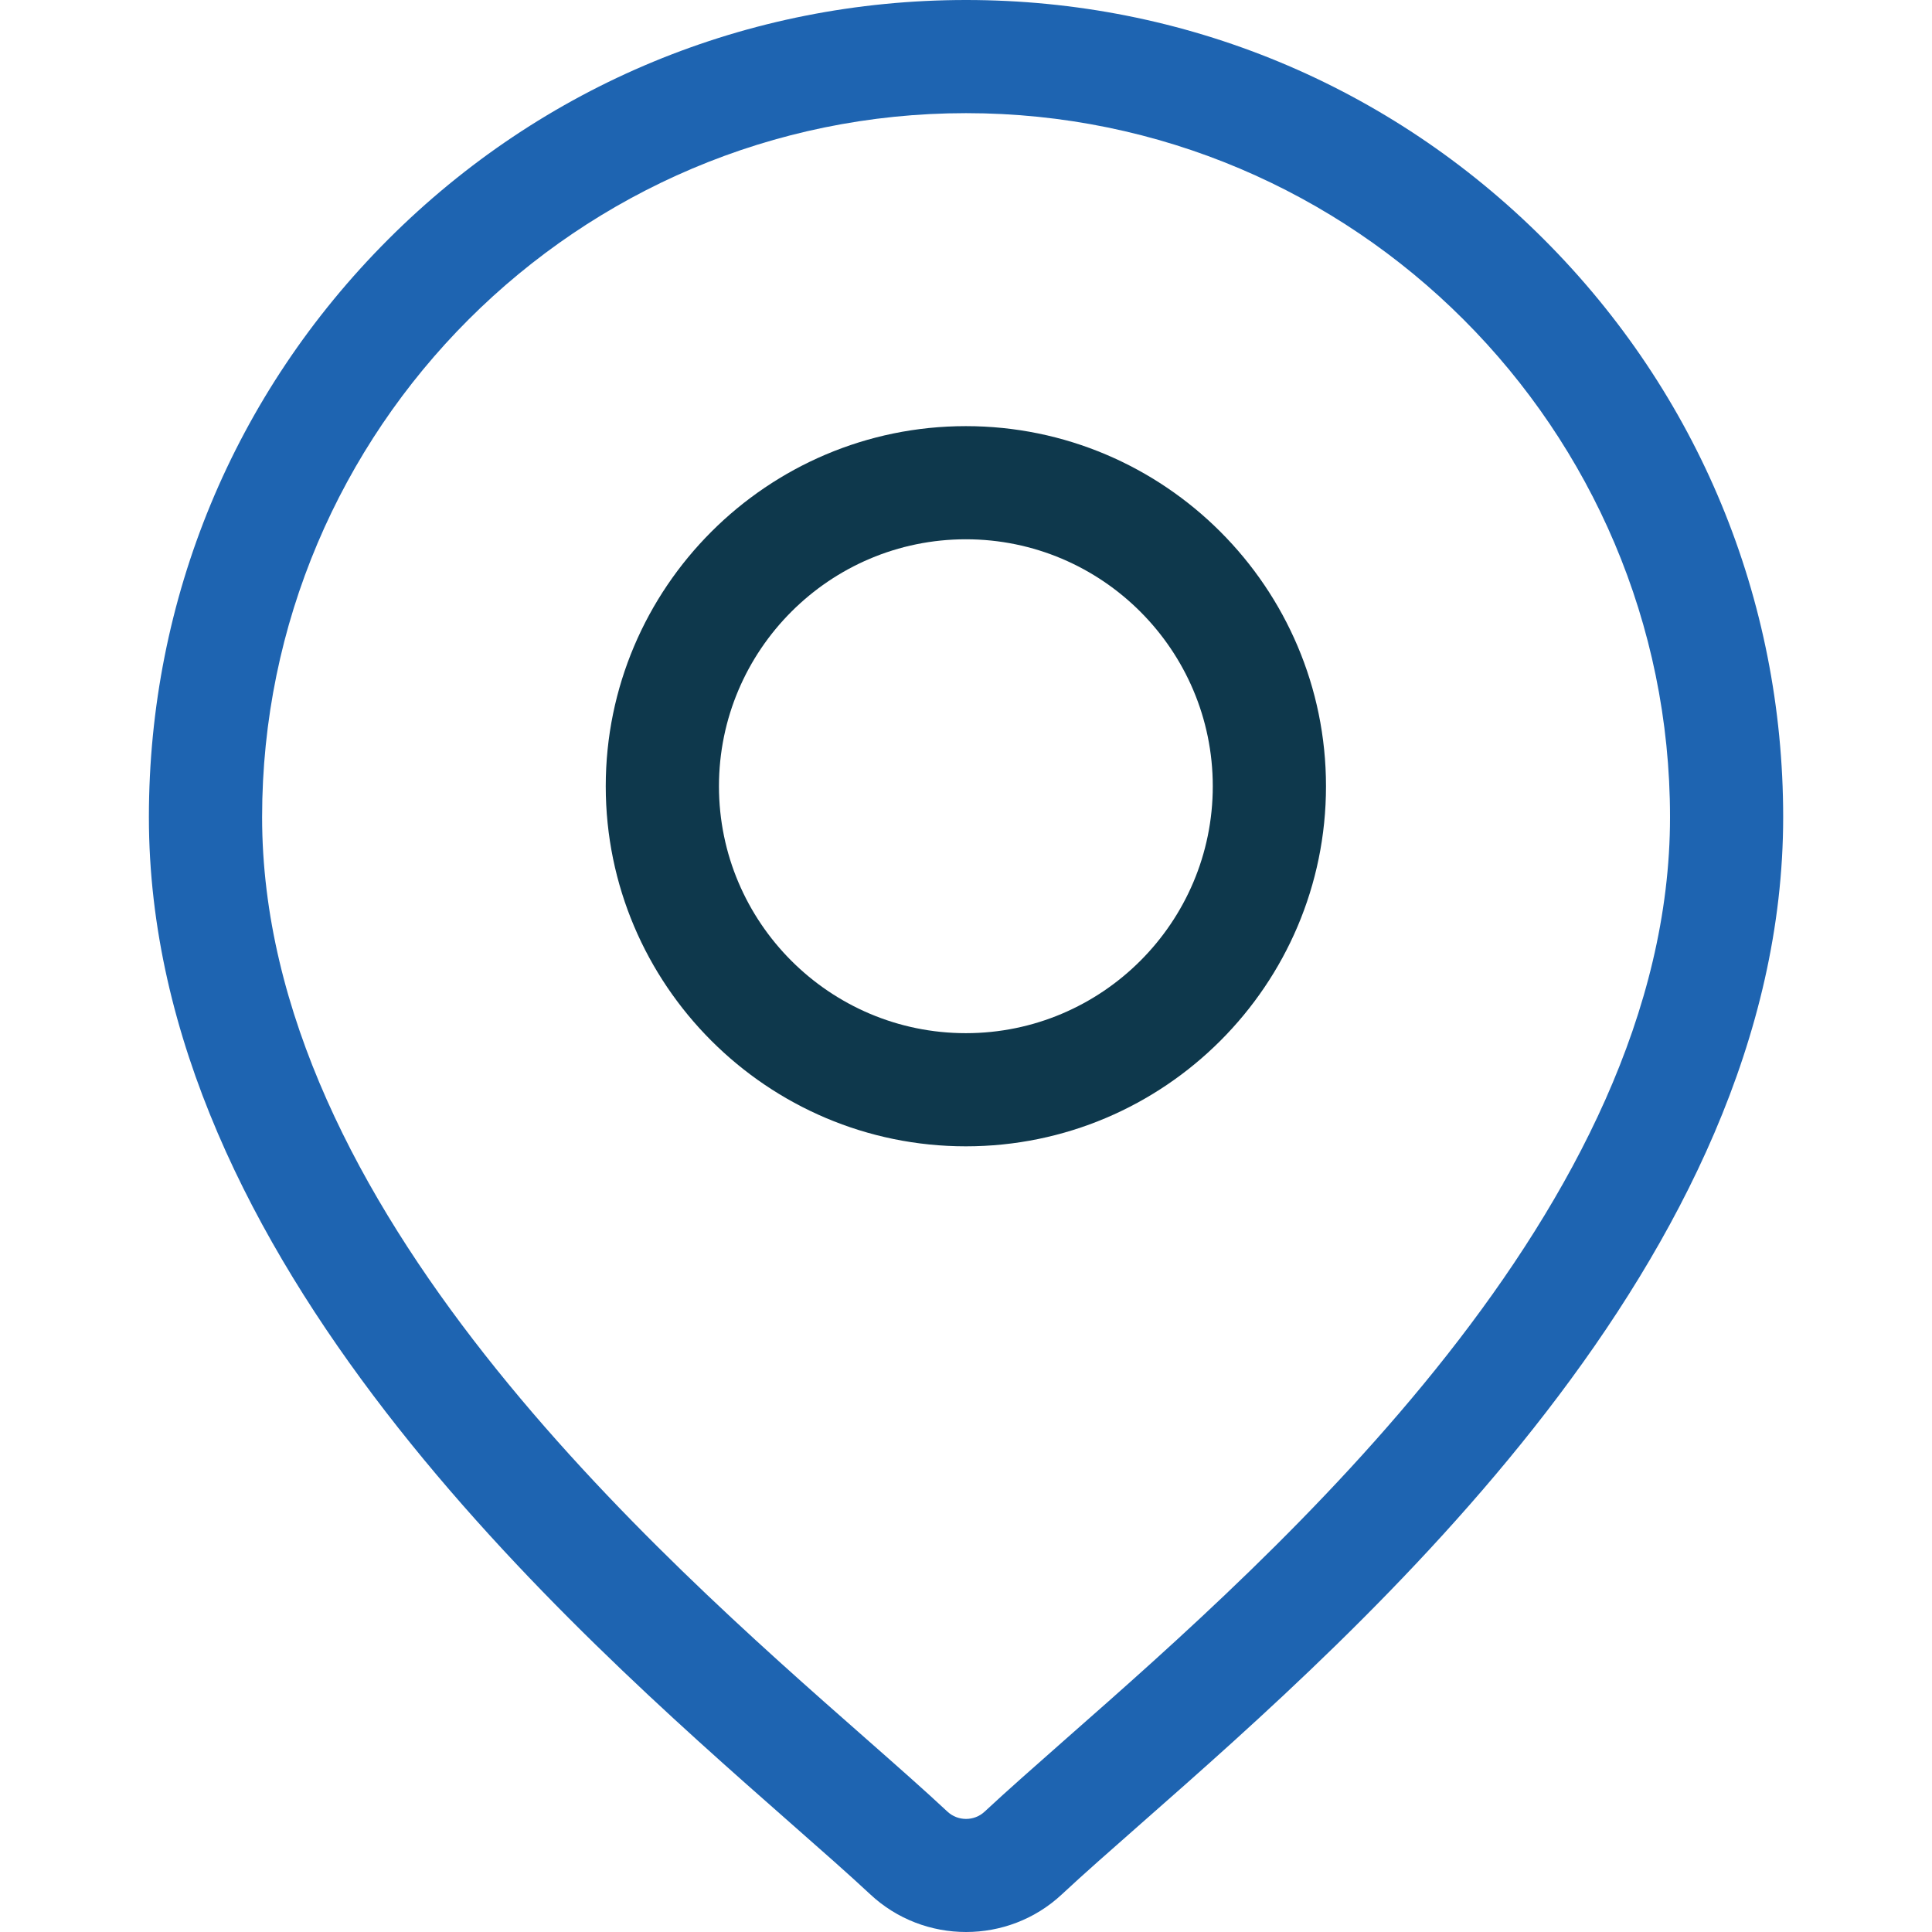
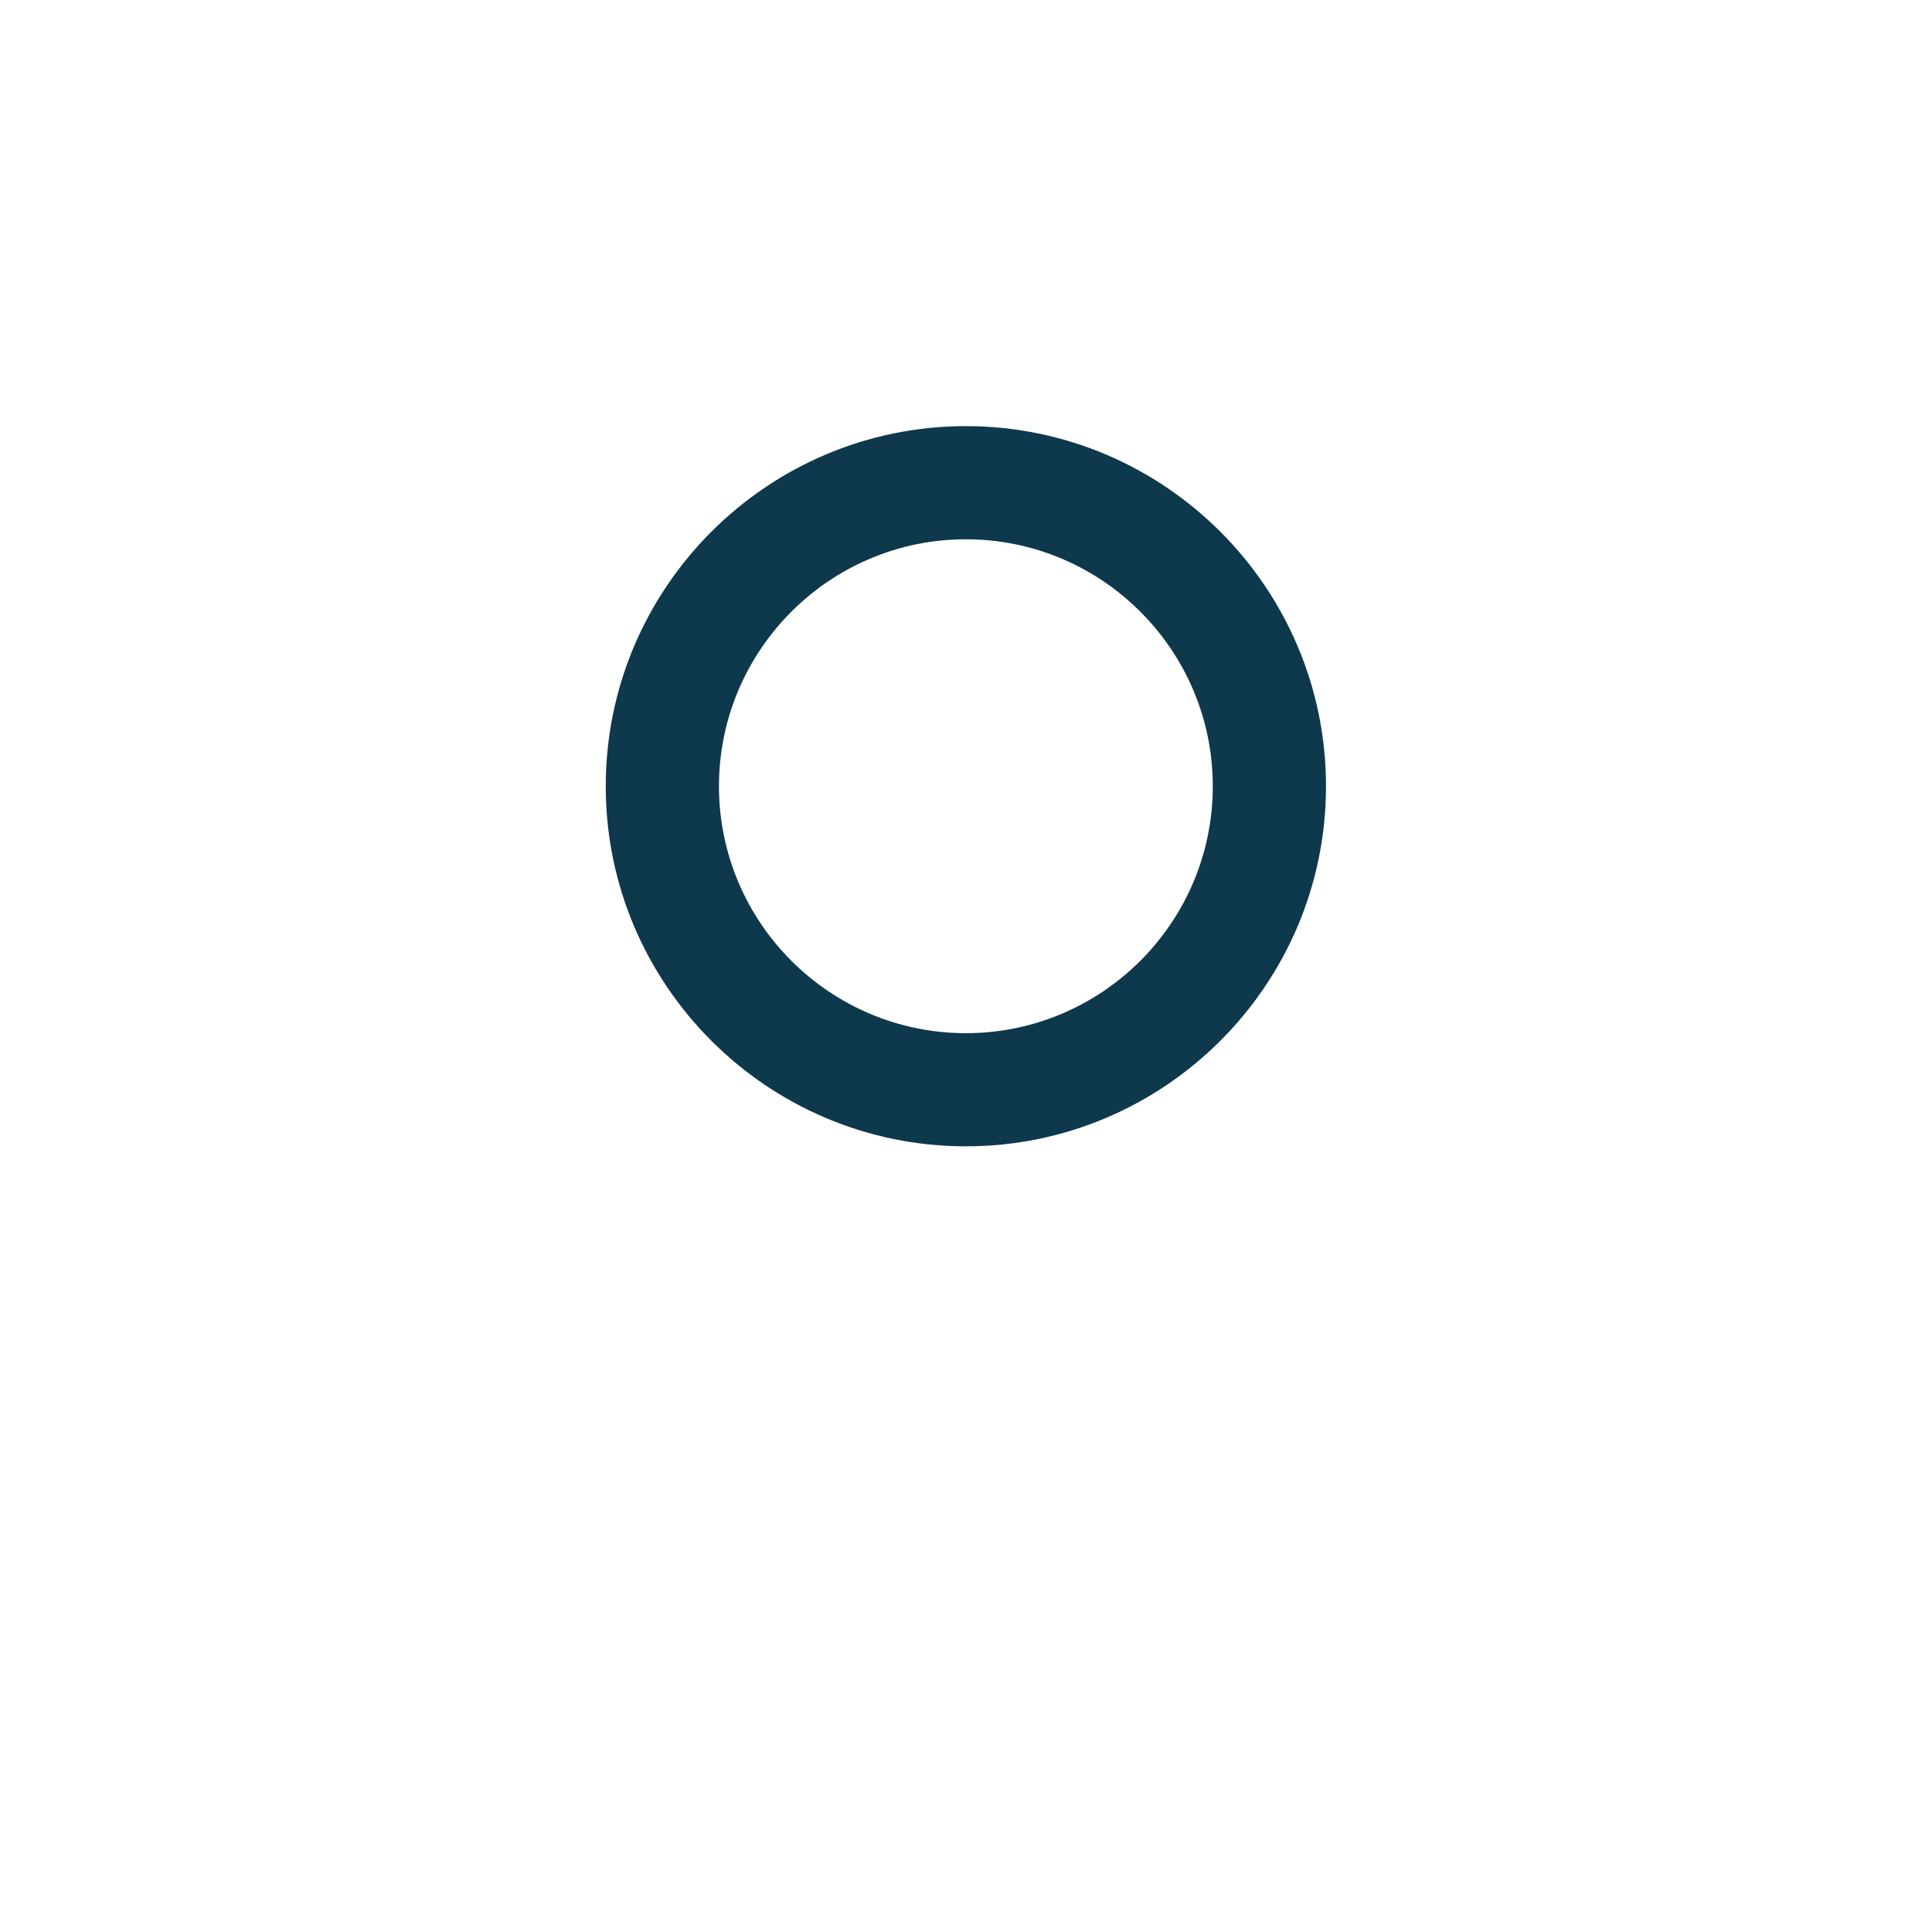
<svg xmlns="http://www.w3.org/2000/svg" width="30" height="30" viewBox="0 0 30 30" fill="none">
-   <path d="M23.973 3.716C21.576 1.32 18.39 0 15.001 0C11.612 0 8.425 1.32 6.029 3.716C3.632 6.113 2.312 9.299 2.312 12.688C2.312 19.545 8.795 25.247 12.278 28.311C12.762 28.737 13.18 29.104 13.513 29.415C13.93 29.805 14.466 30 15.001 30C15.536 30 16.072 29.805 16.489 29.415C16.822 29.104 17.24 28.737 17.724 28.311C21.207 25.247 27.689 19.545 27.689 12.688C27.689 9.299 26.37 6.113 23.973 3.716ZM16.563 26.991C16.069 27.427 15.642 27.802 15.289 28.131C15.128 28.282 14.874 28.282 14.712 28.131C14.36 27.802 13.933 27.426 13.439 26.991C10.164 24.111 4.07 18.75 4.07 12.688C4.07 6.661 8.973 1.757 15.001 1.757C21.028 1.757 25.932 6.661 25.932 12.688C25.932 18.75 19.837 24.111 16.563 26.991Z" fill="#1e64b1" />
  <path d="M14.998 6.617C11.915 6.617 9.406 9.126 9.406 12.209C9.406 15.292 11.915 17.8 14.998 17.8C18.081 17.8 20.59 15.292 20.59 12.209C20.59 9.126 18.081 6.617 14.998 6.617ZM14.998 16.043C12.884 16.043 11.164 14.323 11.164 12.209C11.164 10.095 12.884 8.374 14.998 8.374C17.112 8.374 18.832 10.095 18.832 12.209C18.832 14.323 17.112 16.043 14.998 16.043Z" fill="#0E384C" />
</svg>